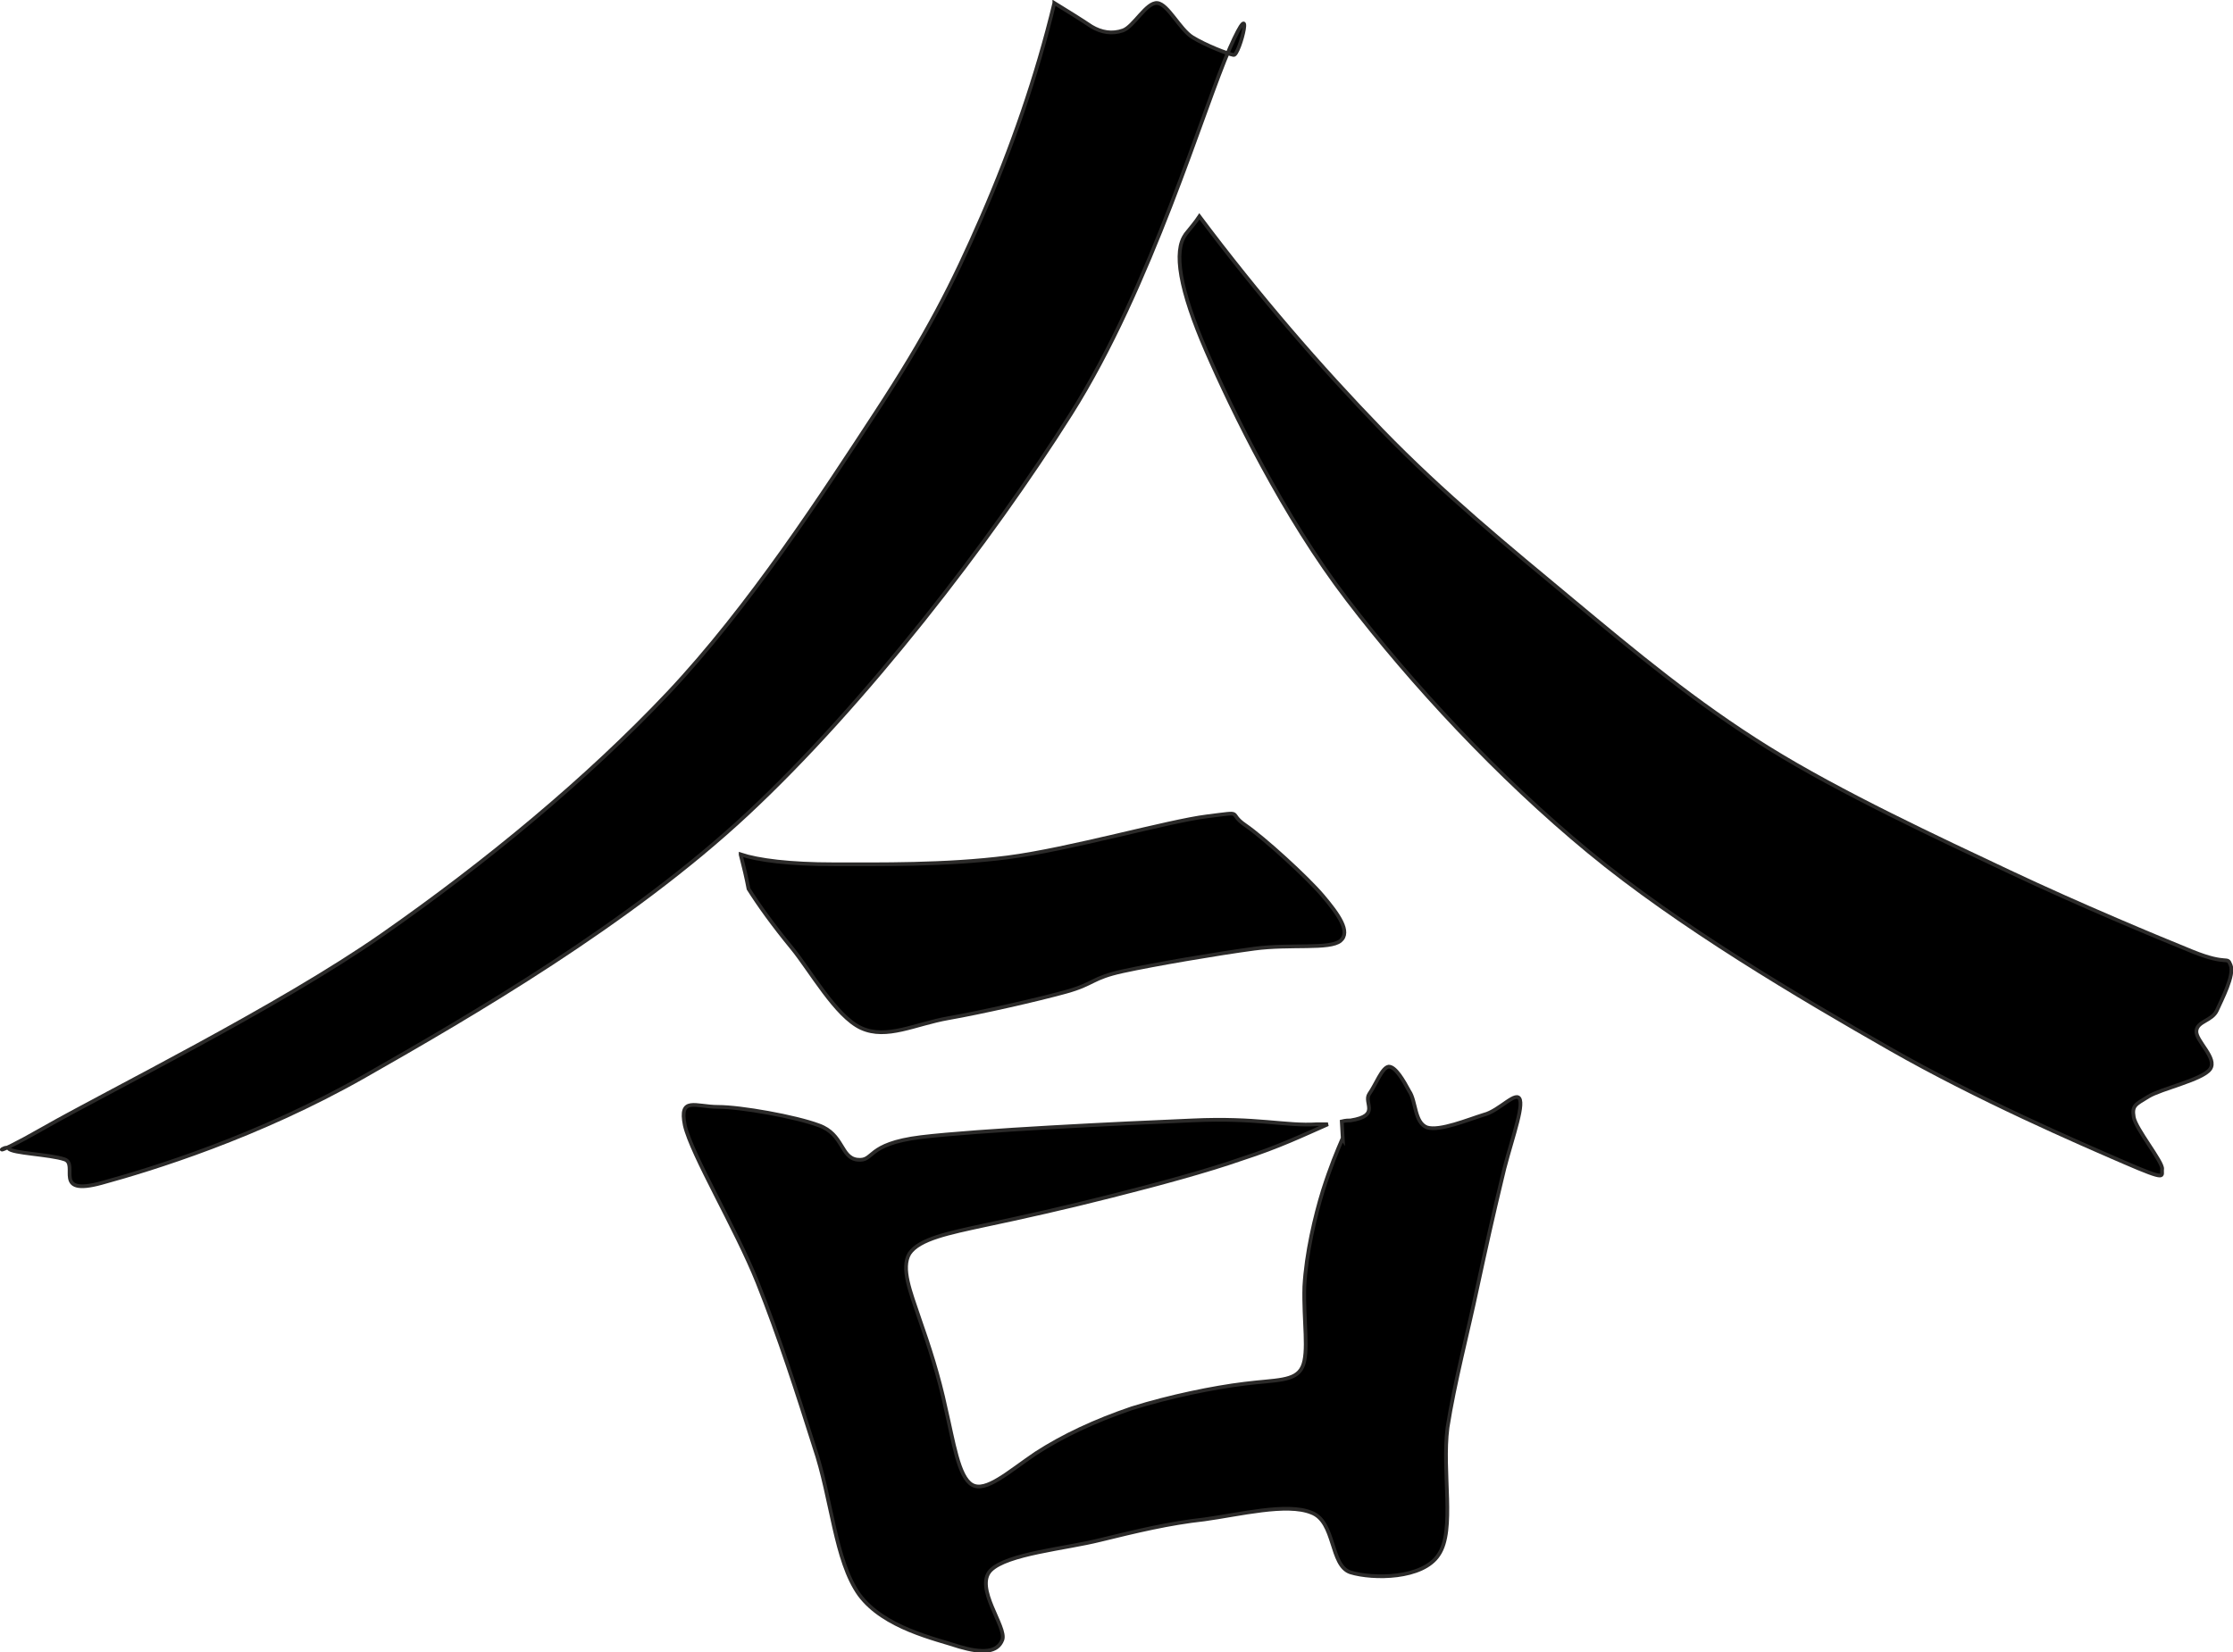
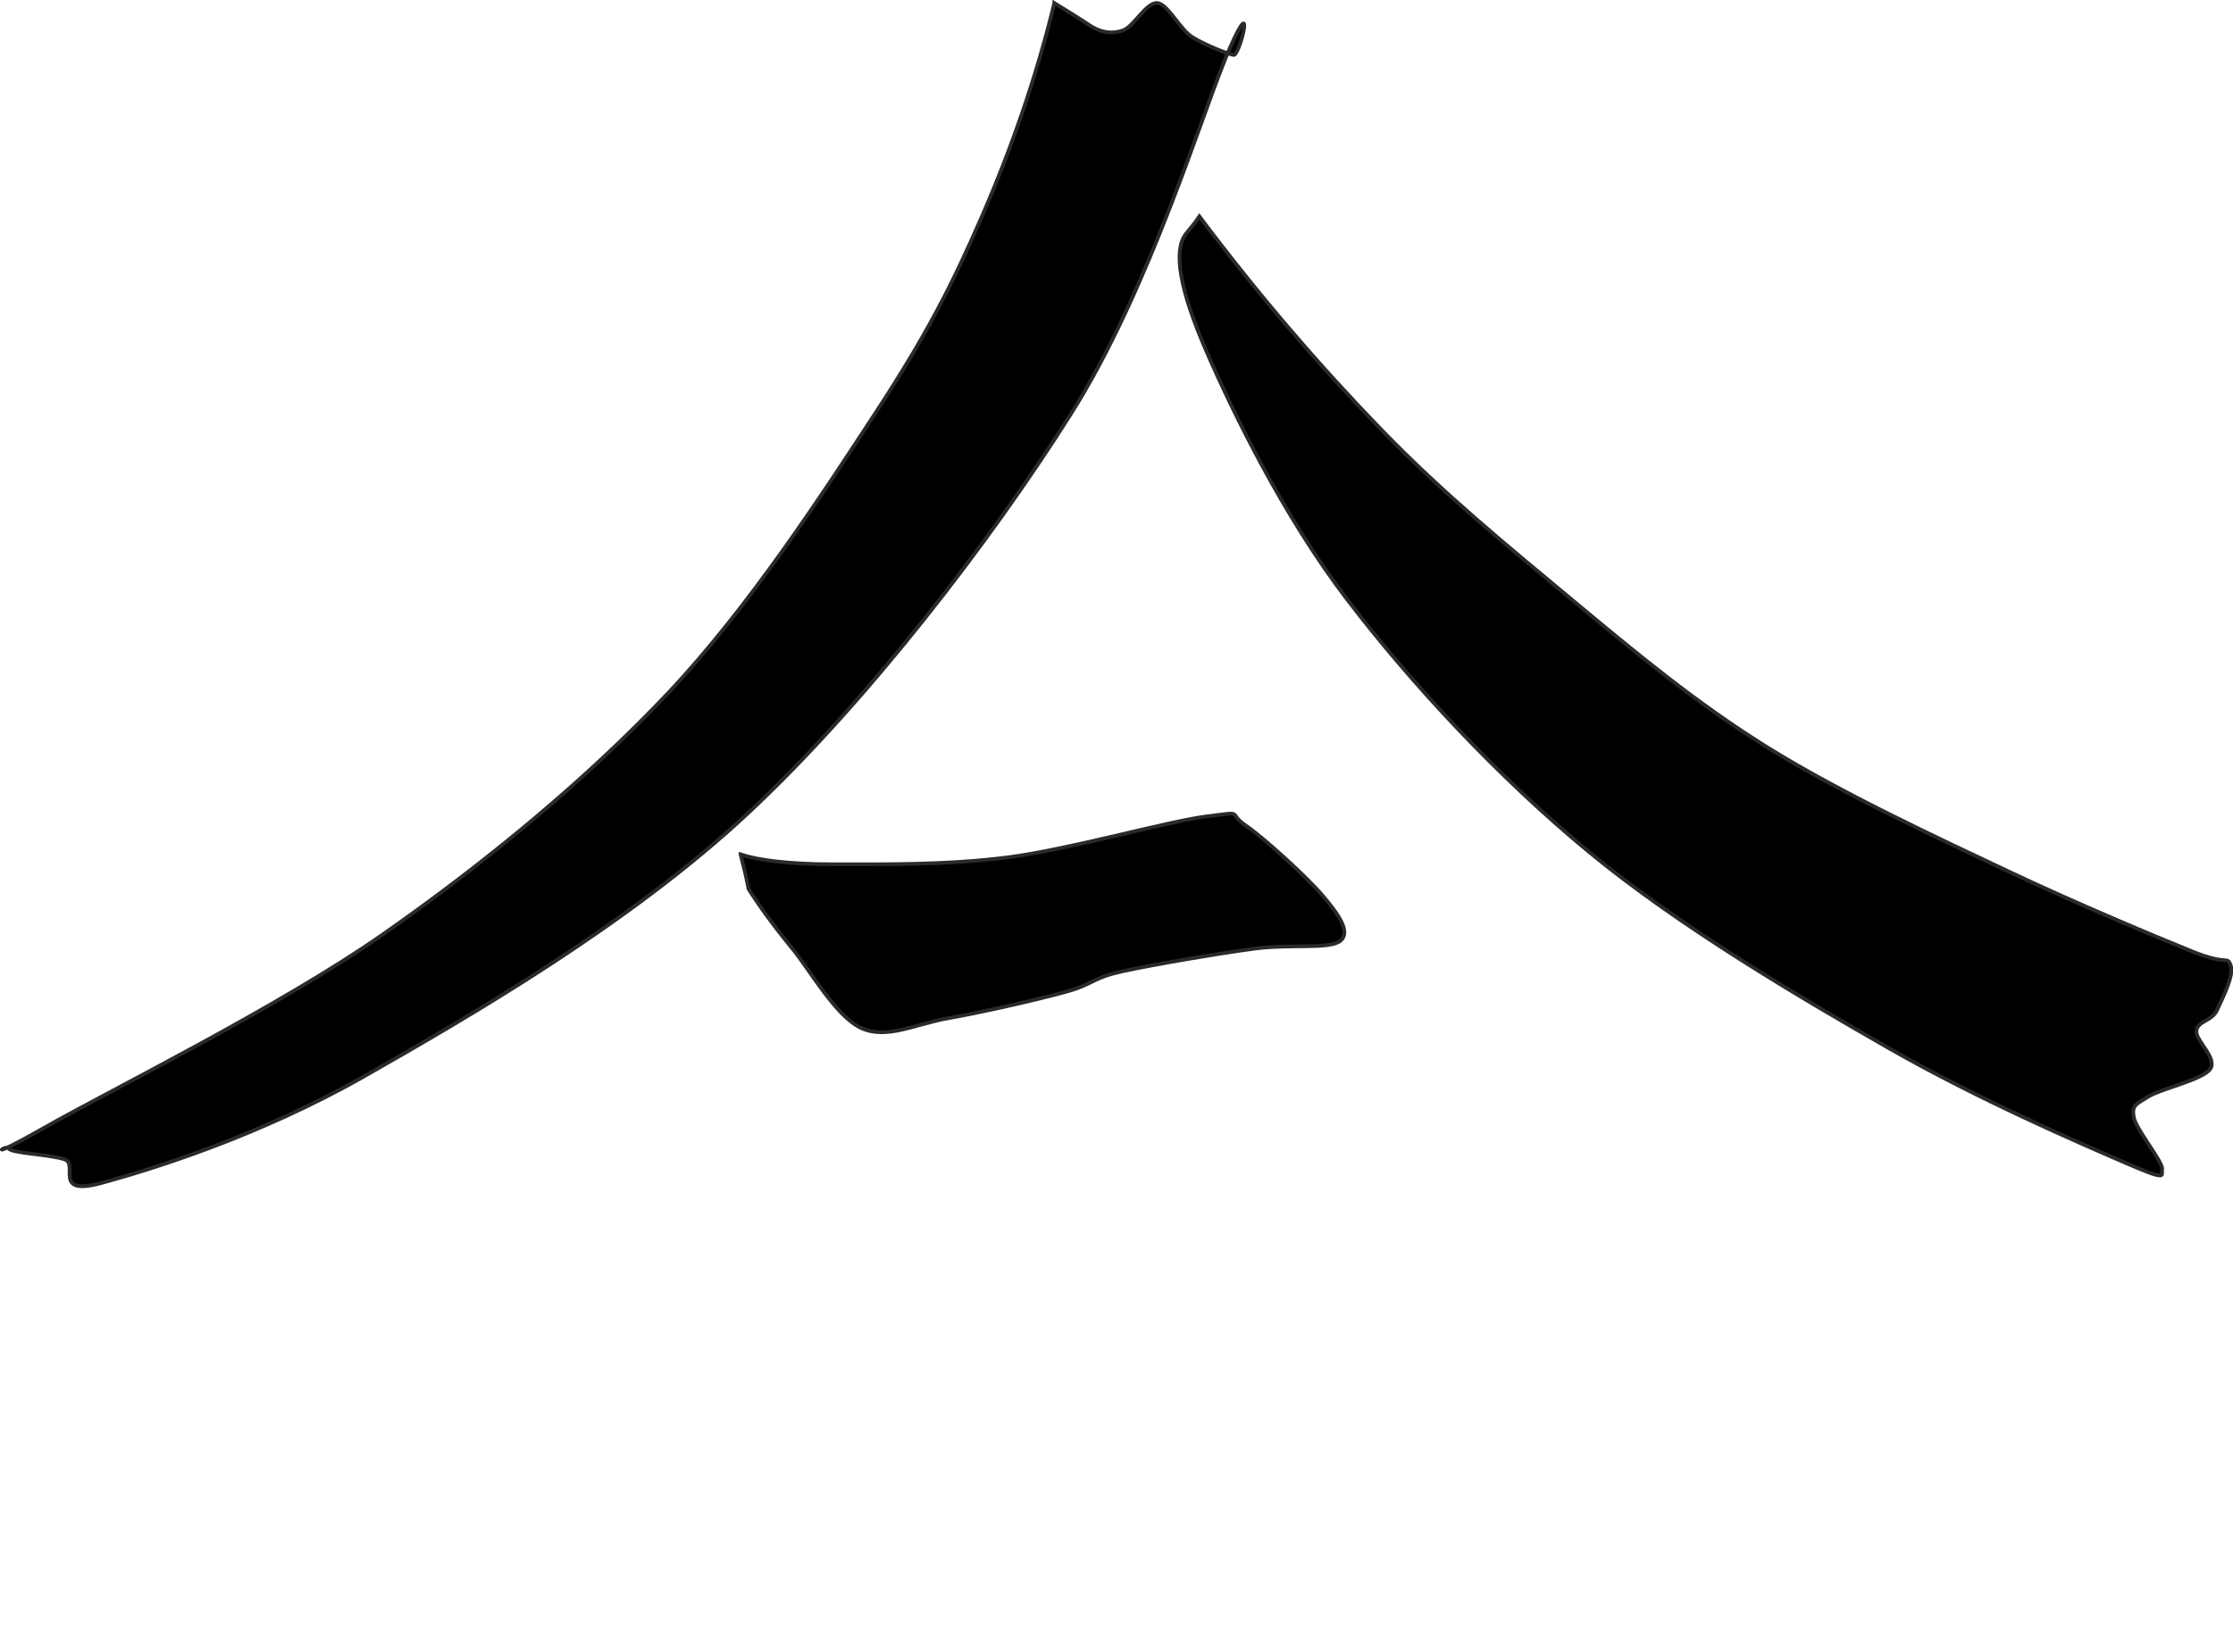
<svg xmlns="http://www.w3.org/2000/svg" xml:space="preserve" width="45.634mm" height="33.774mm" version="1.1" style="shape-rendering:geometricPrecision; text-rendering:geometricPrecision; image-rendering:optimizeQuality; fill-rule:evenodd; clip-rule:evenodd" viewBox="0 0 13362 9889">
  <defs>
    <style type="text/css">
   
    .str0 {stroke:#2B2A29;stroke-width:22.312}
    .fil0 {fill:black}
   
  </style>
  </defs>
  <g id="Plan_x0020_1">
    <path class="fil0 str0" d="M6309 18c-106,440 -258,874 -434,1279 -176,405 -328,704 -639,1179 -311,475 -751,1155 -1237,1671 -487,516 -1091,1015 -1713,1449 -622,434 -1654,944 -2023,1155 -370,211 -229,94 -211,123 18,29 246,35 334,65 88,29 -76,223 223,141 299,-82 933,-276 1572,-639 639,-364 1589,-915 2293,-1572 704,-657 1454,-1630 1935,-2393 481,-762 792,-1830 950,-2188 158,-358 59,47 23,41 -35,-6 -170,-59 -246,-106 -76,-47 -147,-199 -211,-205 -65,-6 -141,141 -205,164 -65,23 -129,12 -188,-23 -70,-47 -147,-94 -223,-141z" />
    <path class="fil0 str0" d="M7095 1402c-76,100 -35,334 123,698 158,364 463,991 845,1490 381,499 903,1062 1443,1507 540,446 1267,874 1801,1179 534,305 1132,563 1402,680 270,117 223,82 229,41 6,-41 -158,-240 -170,-311 -12,-70 12,-76 88,-123 76,-47 323,-100 369,-164 47,-65 -88,-170 -82,-229 6,-59 94,-59 123,-123 29,-65 106,-211 82,-270 -23,-59 -12,6 -229,-82 -217,-88 -669,-276 -1091,-475 -422,-199 -1015,-475 -1449,-745 -434,-270 -792,-569 -1173,-886 -381,-317 -768,-633 -1138,-1015 -369,-381 -739,-809 -1091,-1279 -23,35 -53,70 -82,106z" />
    <path class="fil0 str0" d="M4432 5114c106,35 293,59 557,59 264,0 669,6 1038,-41 369,-47 962,-217 1196,-246 235,-29 117,-23 229,53 111,76 369,311 463,422 94,111 170,217 106,270 -65,53 -299,18 -516,47 -217,29 -598,94 -786,135 -188,41 -170,76 -340,123 -170,47 -504,123 -704,158 -199,35 -369,129 -522,59 -152,-70 -305,-346 -416,-481 -111,-135 -199,-258 -258,-352 -12,-65 -29,-135 -47,-205z" />
-     <path class="fil0 str0" d="M8033 6815c-35,82 -70,164 -117,311 -47,152 -100,375 -111,575 -6,205 29,393 -12,481 -41,88 -158,76 -346,100 -188,23 -446,76 -674,147 -223,76 -411,164 -575,270 -164,111 -299,235 -381,188 -82,-47 -111,-258 -158,-457 -41,-194 -100,-375 -158,-540 -53,-158 -111,-299 -59,-387 59,-88 235,-123 452,-170 223,-47 487,-106 762,-176 276,-70 563,-147 780,-223 217,-70 364,-141 510,-205 0,0 0,0 -65,0 -188,12 -358,-41 -745,-23 -434,18 -1284,59 -1625,100 -334,41 -276,147 -381,135 -100,-12 -82,-152 -229,-205 -141,-53 -469,-111 -604,-111 -135,0 -235,-65 -199,111 41,176 305,616 434,938 129,323 240,669 340,985 106,311 123,680 270,886 147,199 457,264 598,311 141,41 229,35 258,-41 29,-76 -170,-311 -70,-416 100,-100 446,-129 657,-182 217,-53 411,-100 622,-123 211,-29 493,-100 639,-41 147,53 111,317 235,358 135,41 434,41 528,-106 100,-147 18,-493 53,-762 41,-264 123,-575 176,-827 53,-246 100,-457 147,-651 41,-188 129,-416 111,-481 -18,-65 -123,65 -217,88 -94,29 -264,100 -340,76 -76,-29 -65,-158 -106,-217 -35,-65 -82,-147 -123,-147 -41,6 -76,106 -117,164 -35,53 70,129 -111,158 -12,0 -29,0 -53,6l6 106z" />
  </g>
</svg>